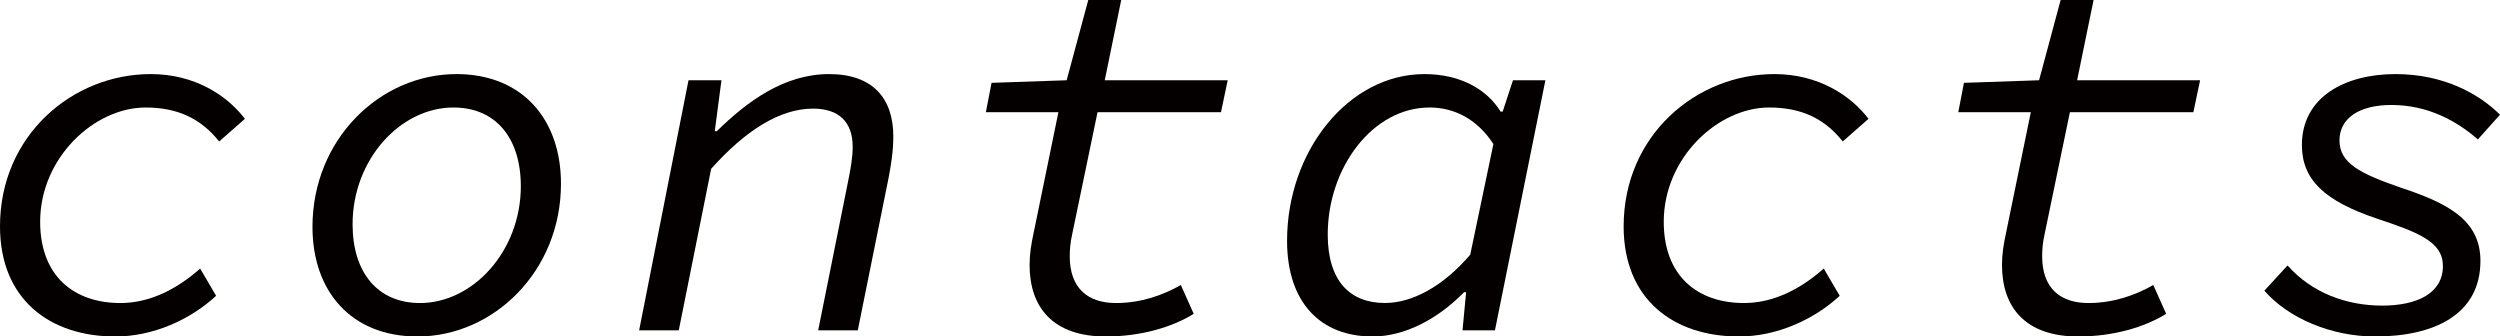
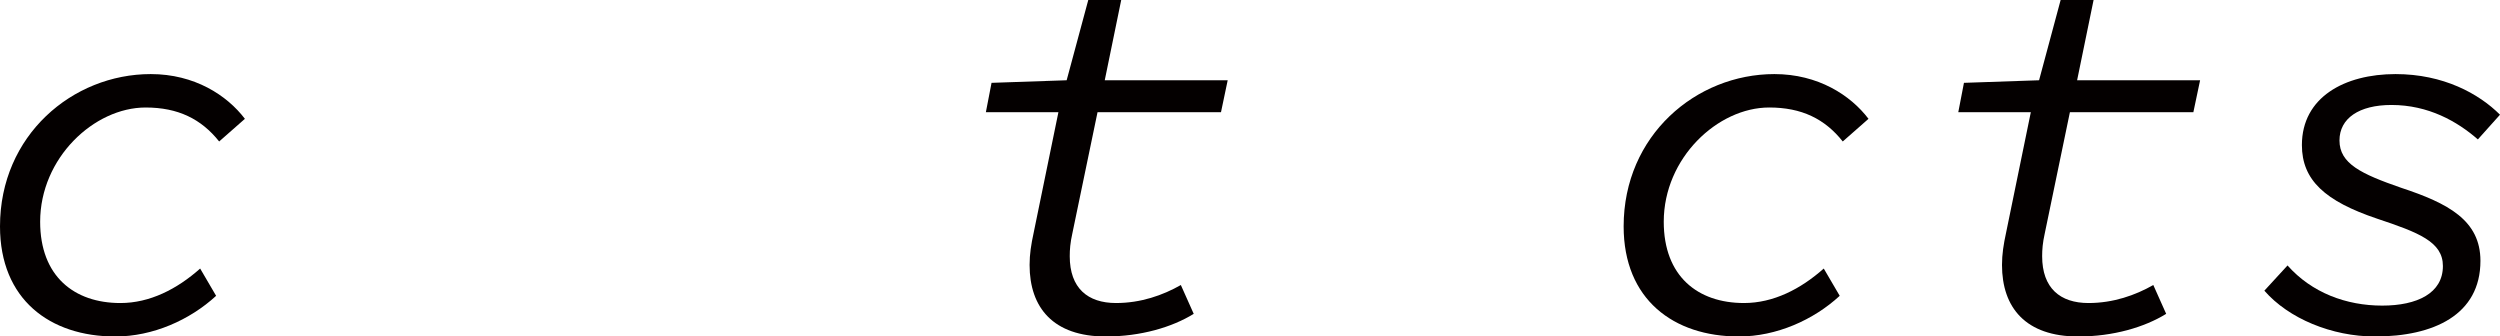
<svg xmlns="http://www.w3.org/2000/svg" version="1.1" id="レイヤー_1" x="0px" y="0px" viewBox="0 0 58.278 7.844" style="enable-background:new 0 0 58.278 7.844;" xml:space="preserve">
  <path style="fill:#040000;" d="M0,5.277c0-2.123,1.691-3.55,3.514-3.55c1.02,0,1.775,0.492,2.195,1.043l-0.6,0.528  C4.689,2.771,4.149,2.506,3.394,2.506c-1.199,0-2.458,1.176-2.458,2.663c0,1.271,0.792,1.895,1.871,1.895  c0.684,0,1.319-0.324,1.859-0.804l0.372,0.636C4.425,7.46,3.562,7.844,2.687,7.844C1.163,7.844,0,6.98,0,5.277z" />
-   <path style="fill:#040000;" d="M7.284,5.289c0-2.039,1.571-3.562,3.358-3.562c1.523,0,2.435,1.043,2.435,2.555  c0,2.039-1.571,3.562-3.346,3.562C8.195,7.844,7.284,6.8,7.284,5.289z M12.141,4.341c0-1.127-0.587-1.835-1.571-1.835  c-1.235,0-2.351,1.211-2.351,2.723c0,1.127,0.588,1.835,1.571,1.835C11.026,7.064,12.141,5.853,12.141,4.341z" />
-   <path style="fill:#040000;" d="M16.05,1.871h0.768l-0.156,1.187h0.048c0.708-0.695,1.571-1.331,2.615-1.331  c1.031,0,1.499,0.576,1.499,1.451c0,0.336-0.048,0.636-0.108,0.959L19.996,7.7h-0.923l0.696-3.466c0.06-0.3,0.108-0.551,0.108-0.815  c0-0.576-0.324-0.887-0.924-0.887c-0.779,0-1.583,0.516-2.375,1.403L15.823,7.7h-0.924L16.05,1.871z" />
  <path style="fill:#040000;" d="M24.001,6.177c0-0.252,0.036-0.48,0.096-0.756l0.576-2.806h-1.691l0.132-0.684l1.751-0.06L25.369,0  h0.768l-0.384,1.871h2.866l-0.156,0.744h-2.878l-0.588,2.83c-0.048,0.216-0.06,0.372-0.06,0.528c0,0.744,0.419,1.091,1.079,1.091  c0.576,0,1.091-0.18,1.511-0.42l0.3,0.672c-0.504,0.312-1.235,0.528-2.051,0.528C24.553,7.844,24.001,7.172,24.001,6.177z" />
-   <path style="fill:#040000;" d="M30.003,5.613c0-2.087,1.427-3.886,3.203-3.886c0.827,0,1.451,0.348,1.775,0.875h0.048l0.24-0.731  h0.756L34.849,7.7h-0.756l0.084-0.888h-0.048c-0.612,0.624-1.379,1.032-2.135,1.032C30.794,7.844,30.003,7.064,30.003,5.613z   M34.273,5.937l0.54-2.579c-0.396-0.611-0.948-0.852-1.487-0.852c-1.331,0-2.375,1.403-2.375,2.962c0,1.092,0.528,1.595,1.331,1.595  C32.917,7.064,33.637,6.68,34.273,5.937z" />
  <path style="fill:#040000;" d="M37.849,5.277c0-2.123,1.691-3.55,3.514-3.55c1.019,0,1.775,0.492,2.194,1.043l-0.6,0.528  c-0.419-0.528-0.959-0.792-1.715-0.792c-1.199,0-2.458,1.176-2.458,2.663c0,1.271,0.792,1.895,1.871,1.895  c0.684,0,1.319-0.324,1.859-0.804l0.372,0.636c-0.612,0.564-1.475,0.948-2.351,0.948C39.012,7.844,37.849,6.98,37.849,5.277z" />
  <path style="fill:#040000;" d="M46.669,6.177c0-0.252,0.036-0.48,0.096-0.756l0.576-2.806h-1.691l0.132-0.684l1.751-0.06L48.036,0  h0.768L48.42,1.871h2.867L51.13,2.615h-2.878l-0.587,2.83c-0.048,0.216-0.06,0.372-0.06,0.528c0,0.744,0.42,1.091,1.08,1.091  c0.576,0,1.091-0.18,1.511-0.42l0.3,0.672c-0.504,0.312-1.235,0.528-2.051,0.528C47.221,7.844,46.669,7.172,46.669,6.177z" />
  <path style="fill:#040000;" d="M52.785,6.776l0.54-0.588c0.564,0.636,1.368,0.936,2.207,0.936c0.815,0,1.415-0.288,1.415-0.923  c0-0.564-0.563-0.78-1.535-1.104C54.2,4.689,53.66,4.198,53.66,3.382c0-1.116,0.996-1.655,2.183-1.655  c1.115,0,1.943,0.456,2.435,0.947L57.762,3.25c-0.48-0.419-1.151-0.803-2.015-0.803c-0.755,0-1.211,0.312-1.211,0.827  c0,0.54,0.504,0.78,1.439,1.104c1.091,0.36,1.847,0.756,1.847,1.703c0,1.259-1.091,1.763-2.458,1.763  C54.356,7.844,53.349,7.424,52.785,6.776z" />
</svg>